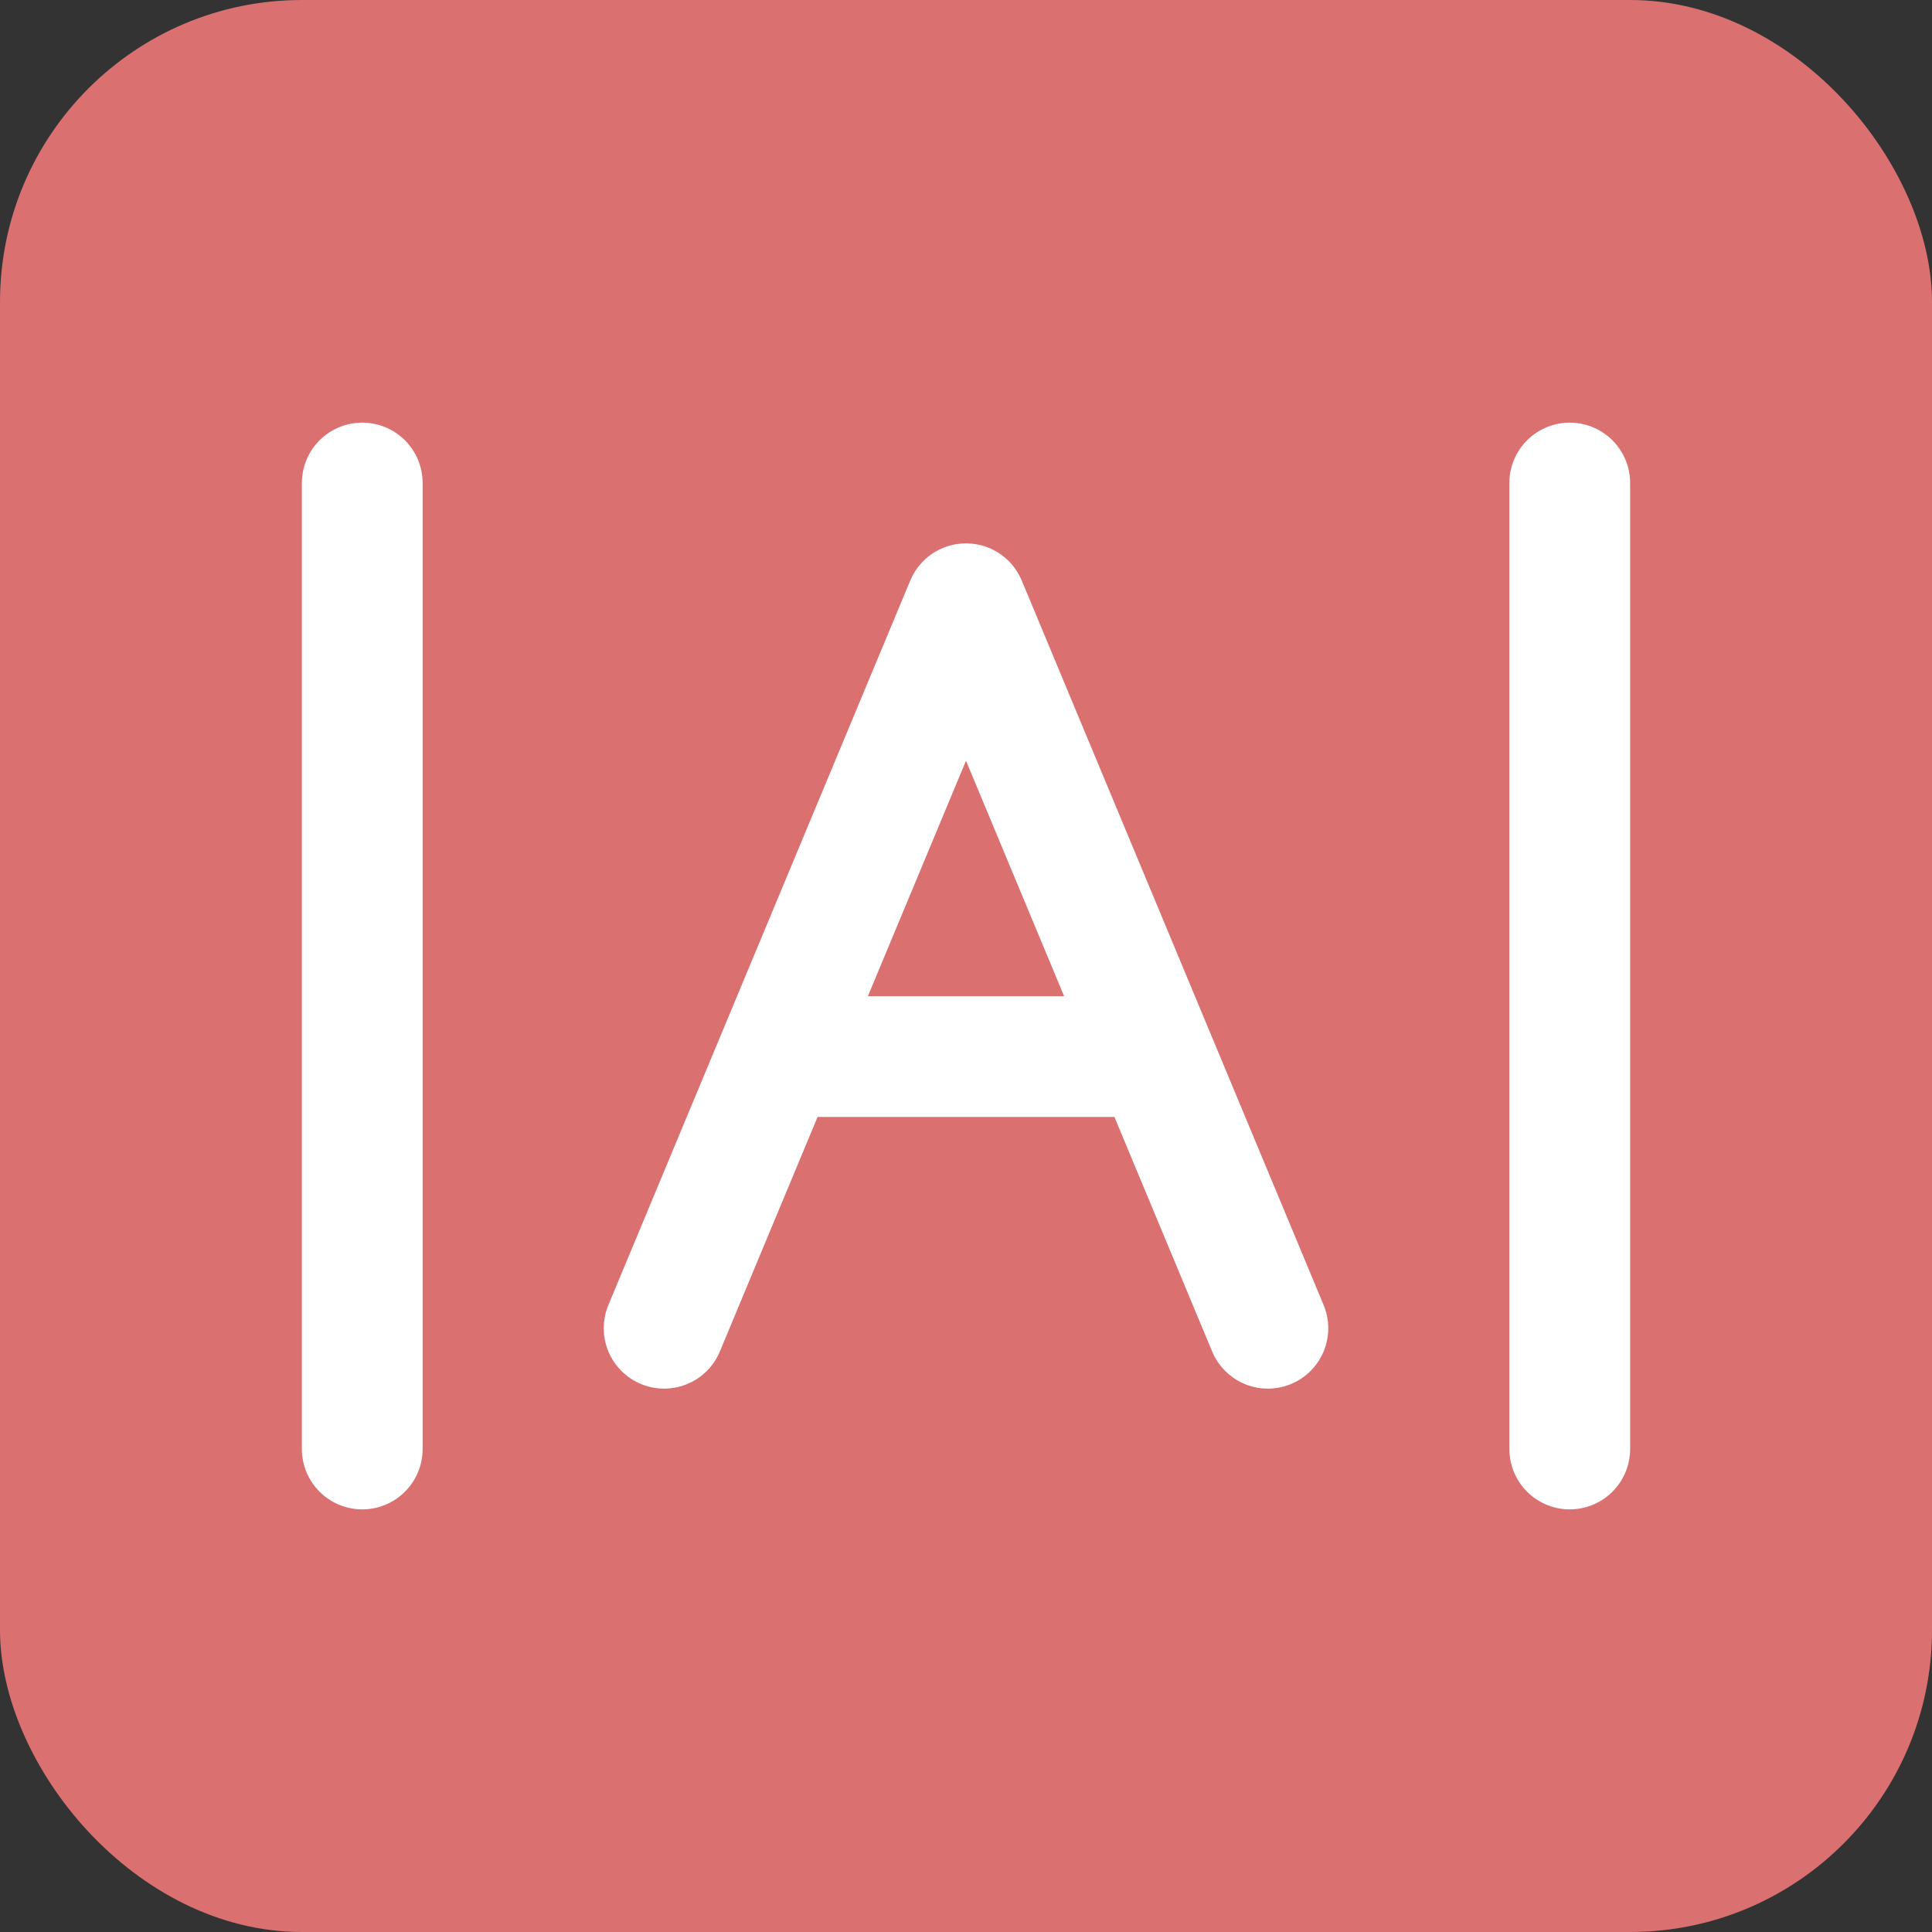
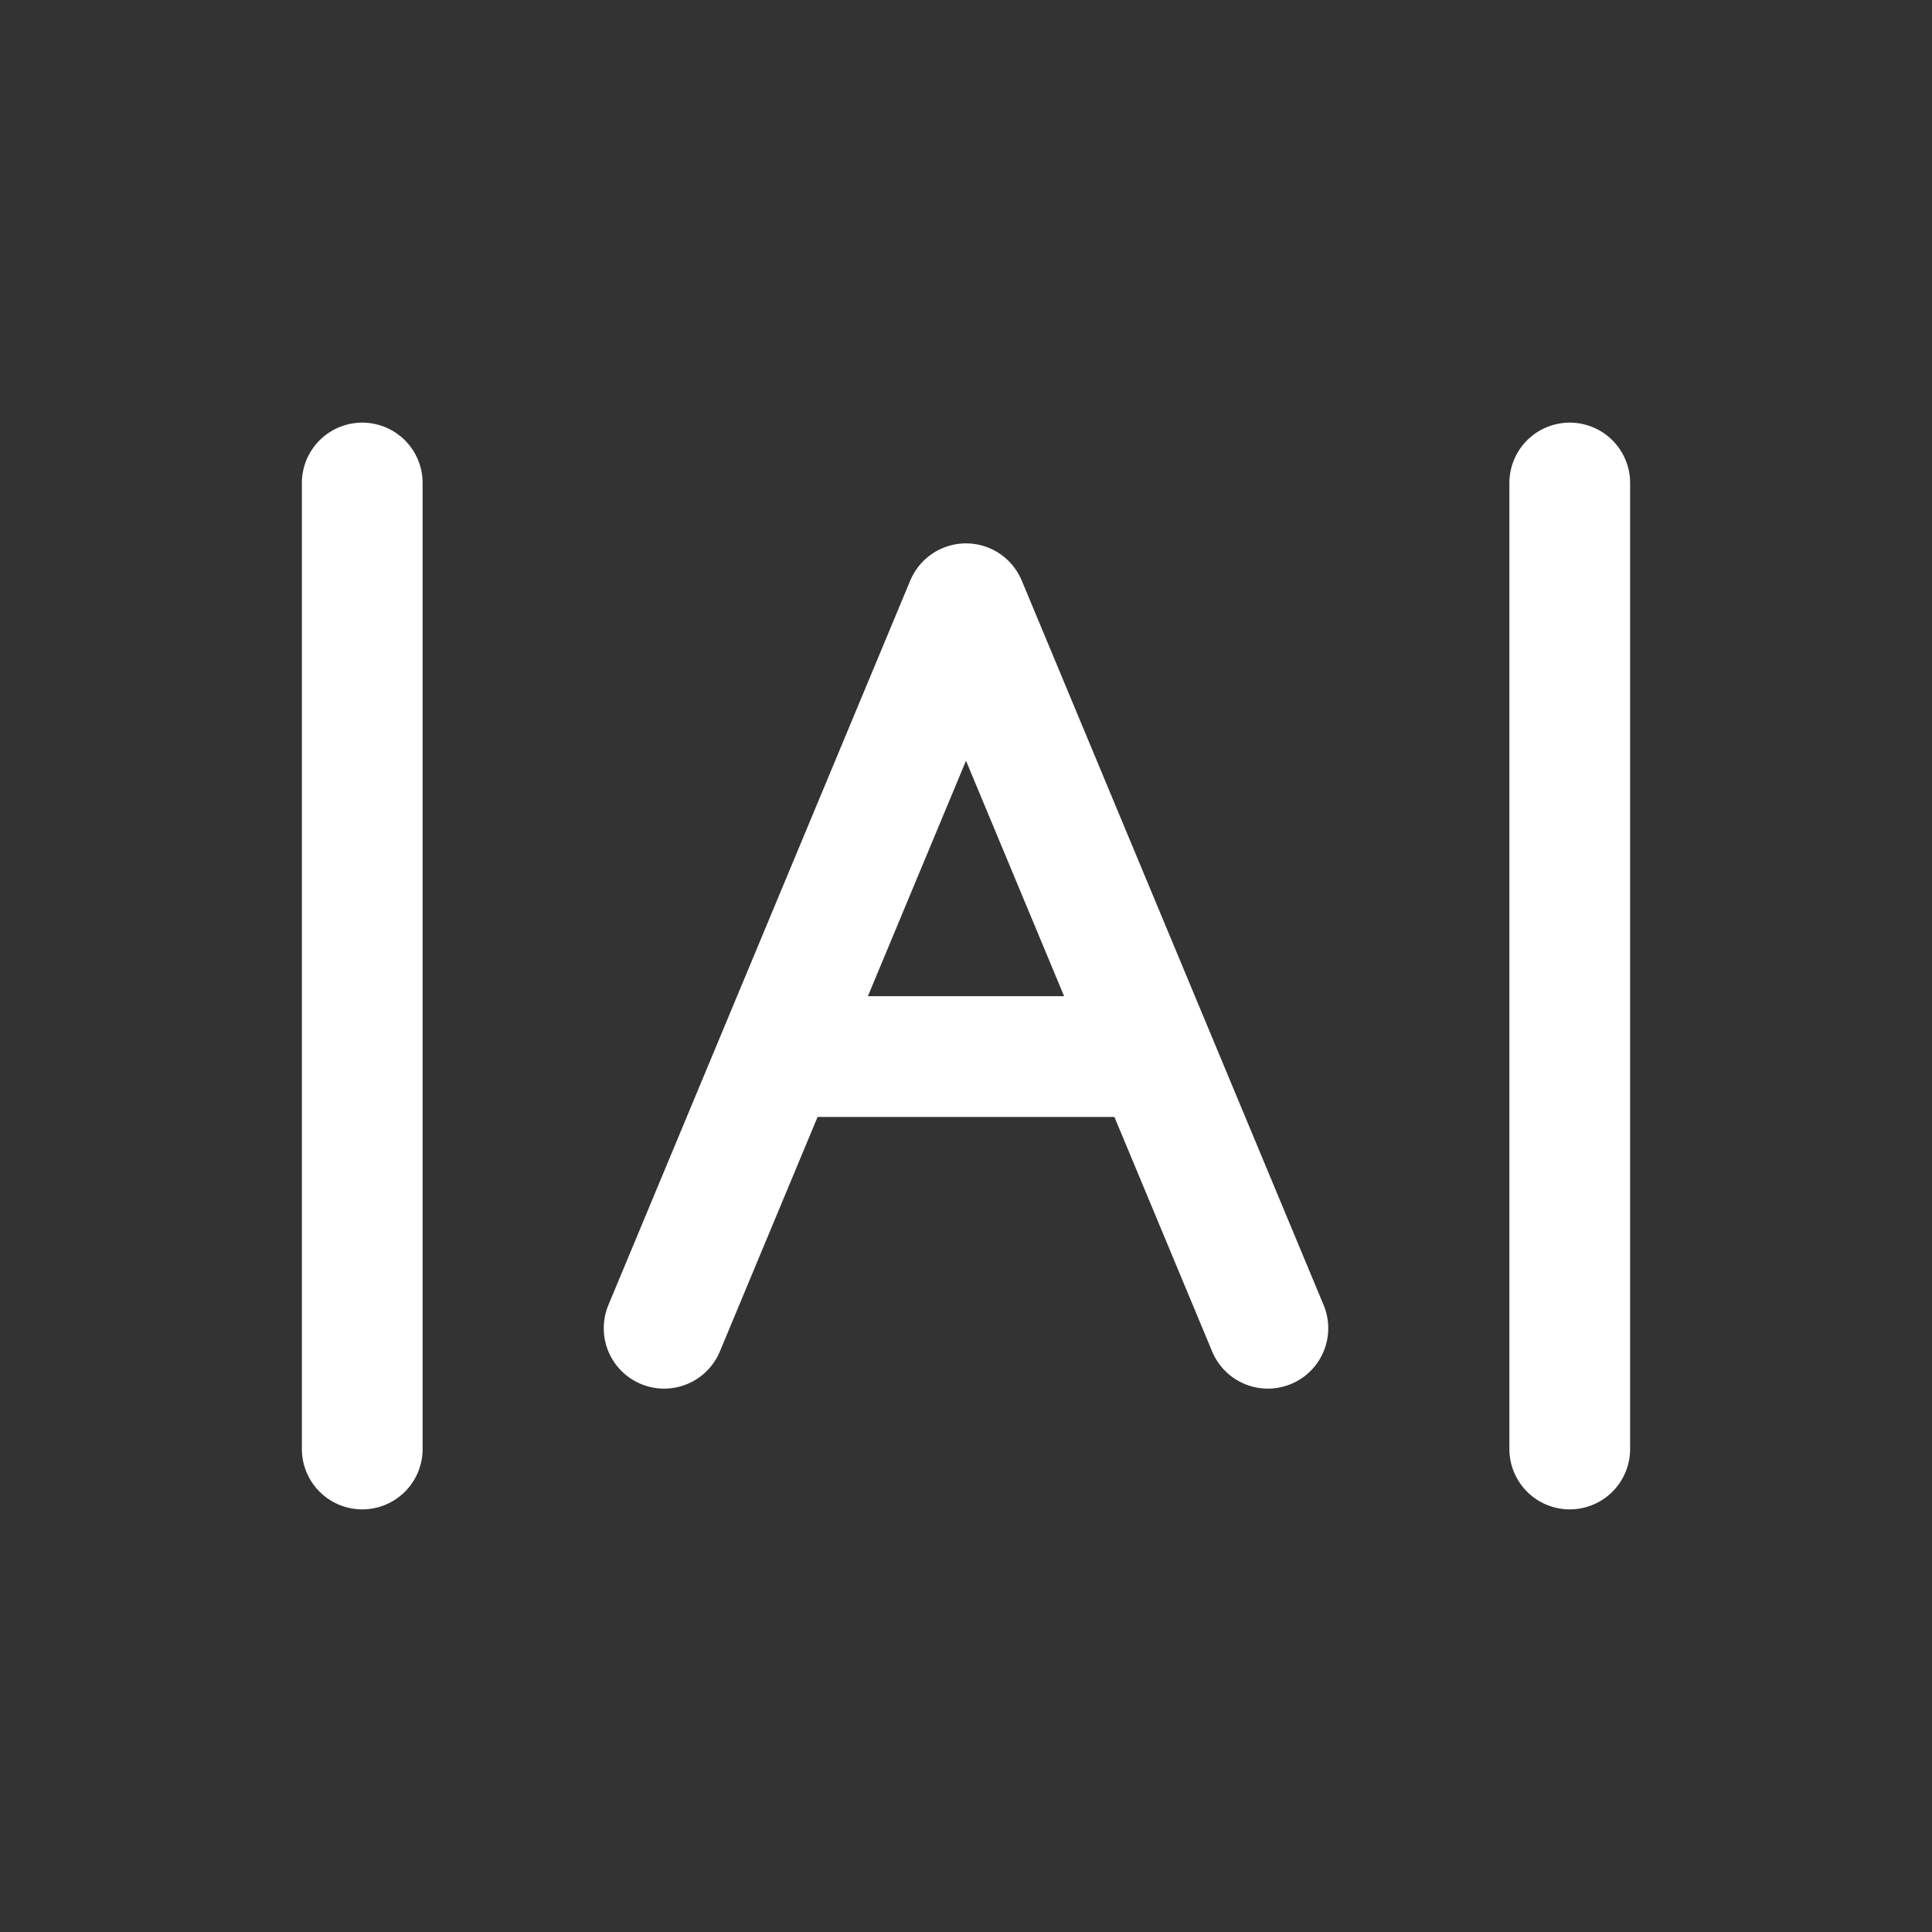
<svg xmlns="http://www.w3.org/2000/svg" width="32" height="32" viewBox="0 0 32 32" fill="none">
  <rect x="0" y="0" width="32" height="32" fill="#333333" stroke="none" />
-   <rect width="32" height="32" rx="5" fill="#DA7070" />
  <path d="M26 8V24M6 8V24M19.125 17.5L16 10L12.875 17.5M19.125 17.5L21 22M19.125 17.5H12.875M12.875 17.5L11 22" stroke="white" stroke-width="2" stroke-linecap="round" stroke-linejoin="round" />
</svg>